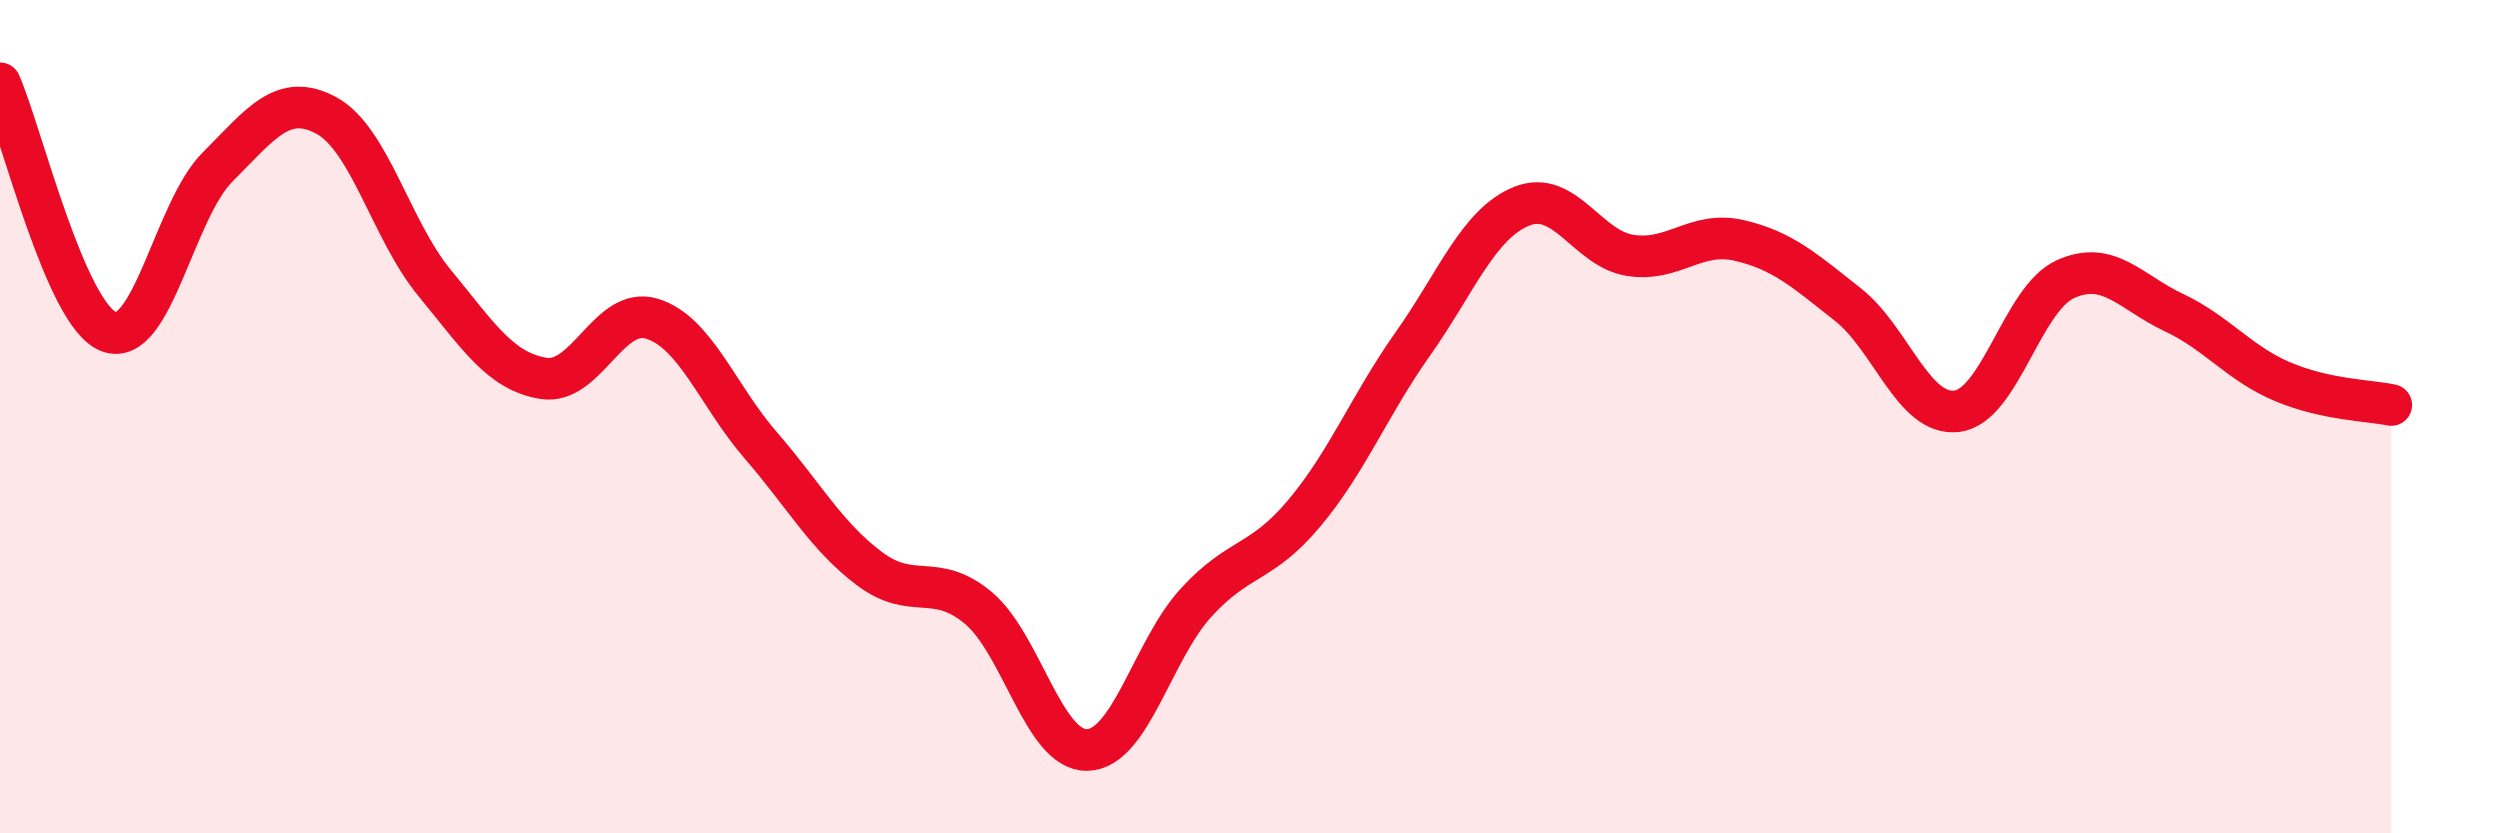
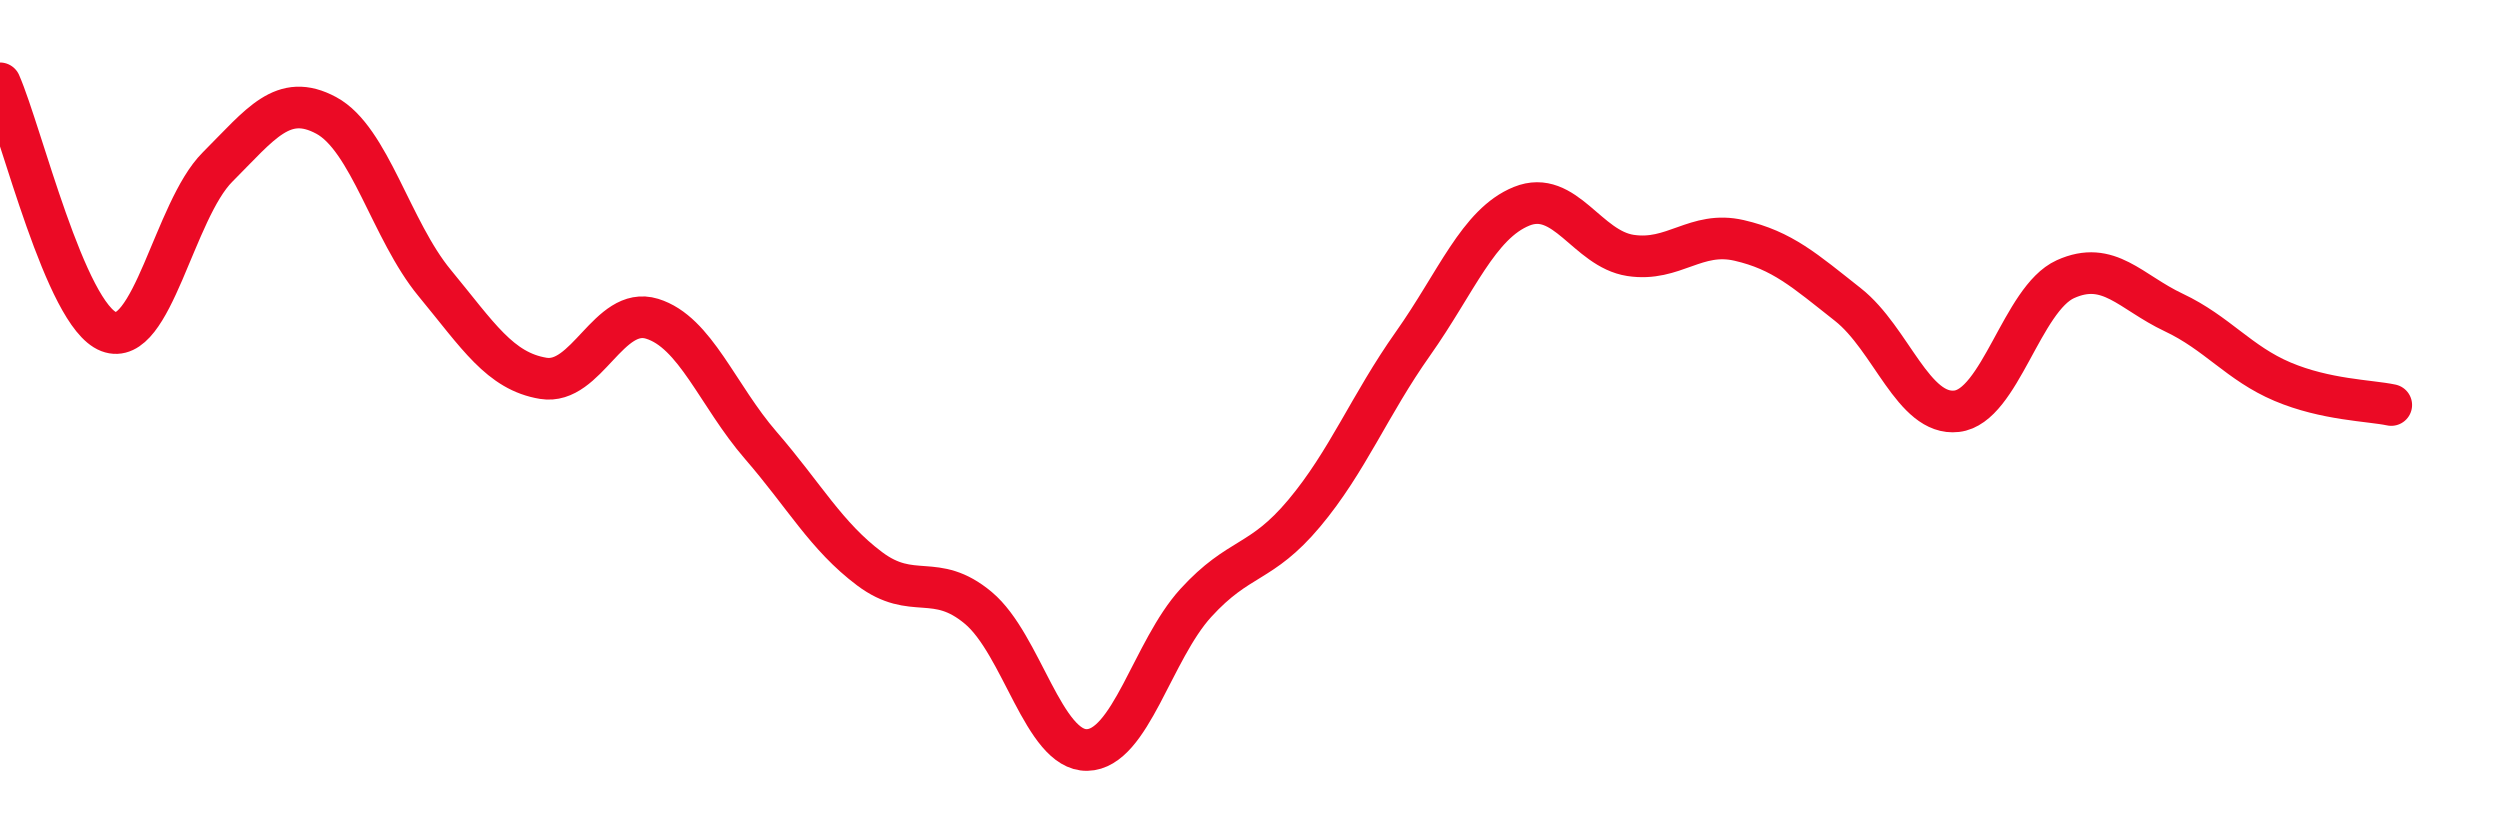
<svg xmlns="http://www.w3.org/2000/svg" width="60" height="20" viewBox="0 0 60 20">
-   <path d="M 0,2 C 0.52,3.19 1.57,7.56 2.61,7.96 C 3.65,8.36 4.18,5.05 5.22,4.01 C 6.26,2.97 6.79,2.21 7.83,2.77 C 8.87,3.33 9.39,5.53 10.43,6.79 C 11.47,8.05 12,8.91 13.04,9.08 C 14.08,9.25 14.61,7.33 15.65,7.65 C 16.69,7.97 17.22,9.49 18.26,10.69 C 19.3,11.89 19.83,12.87 20.87,13.65 C 21.91,14.43 22.44,13.72 23.48,14.59 C 24.52,15.46 25.05,18.02 26.09,18 C 27.13,17.98 27.66,15.61 28.7,14.47 C 29.74,13.33 30.26,13.56 31.3,12.32 C 32.34,11.08 32.87,9.72 33.91,8.25 C 34.95,6.78 35.48,5.37 36.52,4.95 C 37.56,4.53 38.09,5.97 39.13,6.13 C 40.17,6.29 40.7,5.53 41.74,5.77 C 42.78,6.01 43.31,6.49 44.35,7.31 C 45.39,8.13 45.92,9.99 46.96,9.87 C 48,9.75 48.53,7.17 49.57,6.7 C 50.61,6.23 51.13,7.01 52.17,7.5 C 53.21,7.99 53.74,8.72 54.78,9.16 C 55.82,9.6 56.87,9.61 57.39,9.72L57.39 20L0 20Z" fill="#EB0A25" opacity="0.1" stroke-linecap="round" stroke-linejoin="round" />
  <path d="M 0,2 C 0.52,3.19 1.57,7.56 2.61,7.96 C 3.65,8.36 4.18,5.05 5.22,4.01 C 6.26,2.97 6.79,2.21 7.83,2.77 C 8.87,3.33 9.39,5.53 10.43,6.79 C 11.47,8.05 12,8.91 13.04,9.08 C 14.08,9.25 14.61,7.33 15.65,7.65 C 16.69,7.97 17.22,9.49 18.26,10.69 C 19.3,11.89 19.83,12.87 20.87,13.65 C 21.91,14.43 22.44,13.72 23.48,14.59 C 24.52,15.46 25.05,18.02 26.09,18 C 27.13,17.98 27.66,15.61 28.7,14.47 C 29.74,13.33 30.26,13.56 31.3,12.32 C 32.34,11.08 32.87,9.72 33.91,8.25 C 34.95,6.78 35.48,5.37 36.52,4.95 C 37.56,4.53 38.09,5.97 39.13,6.13 C 40.17,6.29 40.7,5.53 41.74,5.77 C 42.78,6.01 43.31,6.49 44.35,7.31 C 45.39,8.13 45.92,9.99 46.96,9.87 C 48,9.75 48.53,7.17 49.57,6.7 C 50.61,6.23 51.13,7.01 52.17,7.5 C 53.21,7.99 53.74,8.72 54.78,9.16 C 55.82,9.6 56.87,9.61 57.39,9.72" stroke="#EB0A25" stroke-width="1" fill="none" stroke-linecap="round" stroke-linejoin="round" />
</svg>